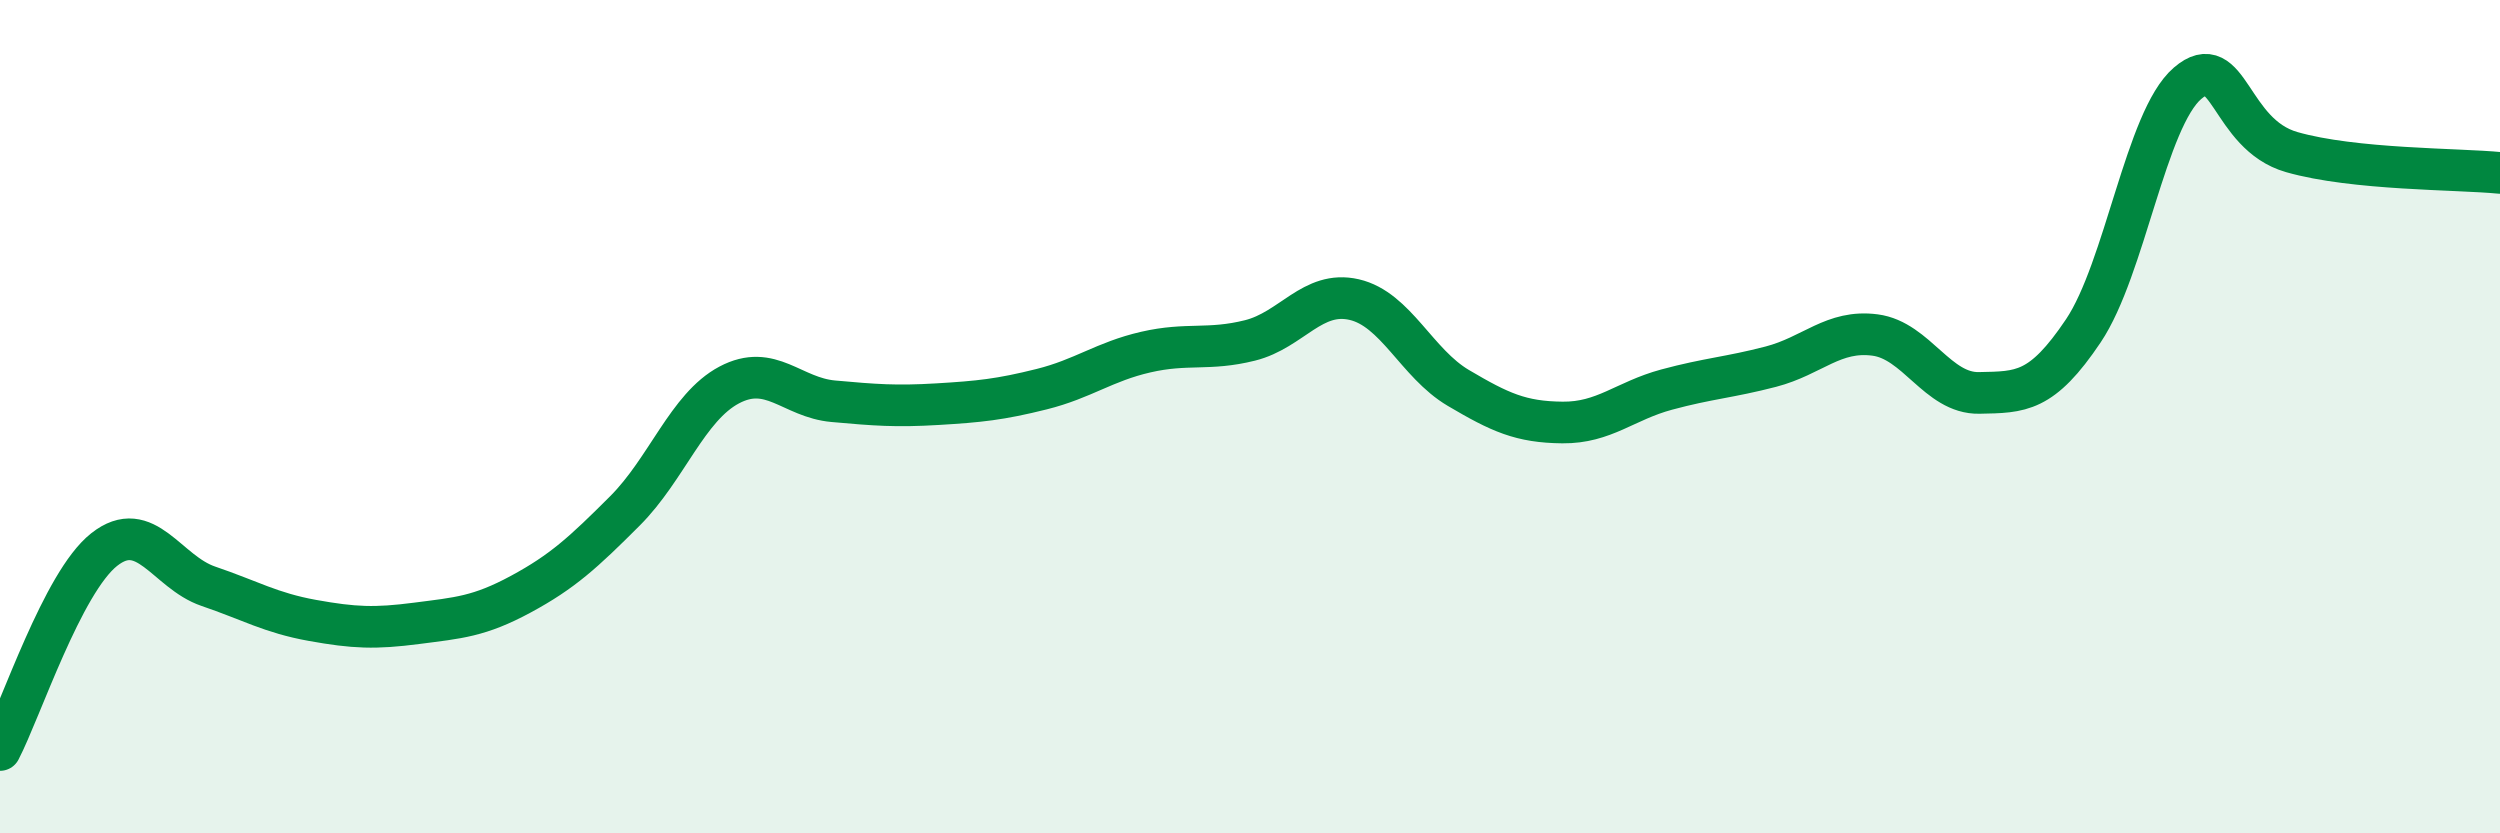
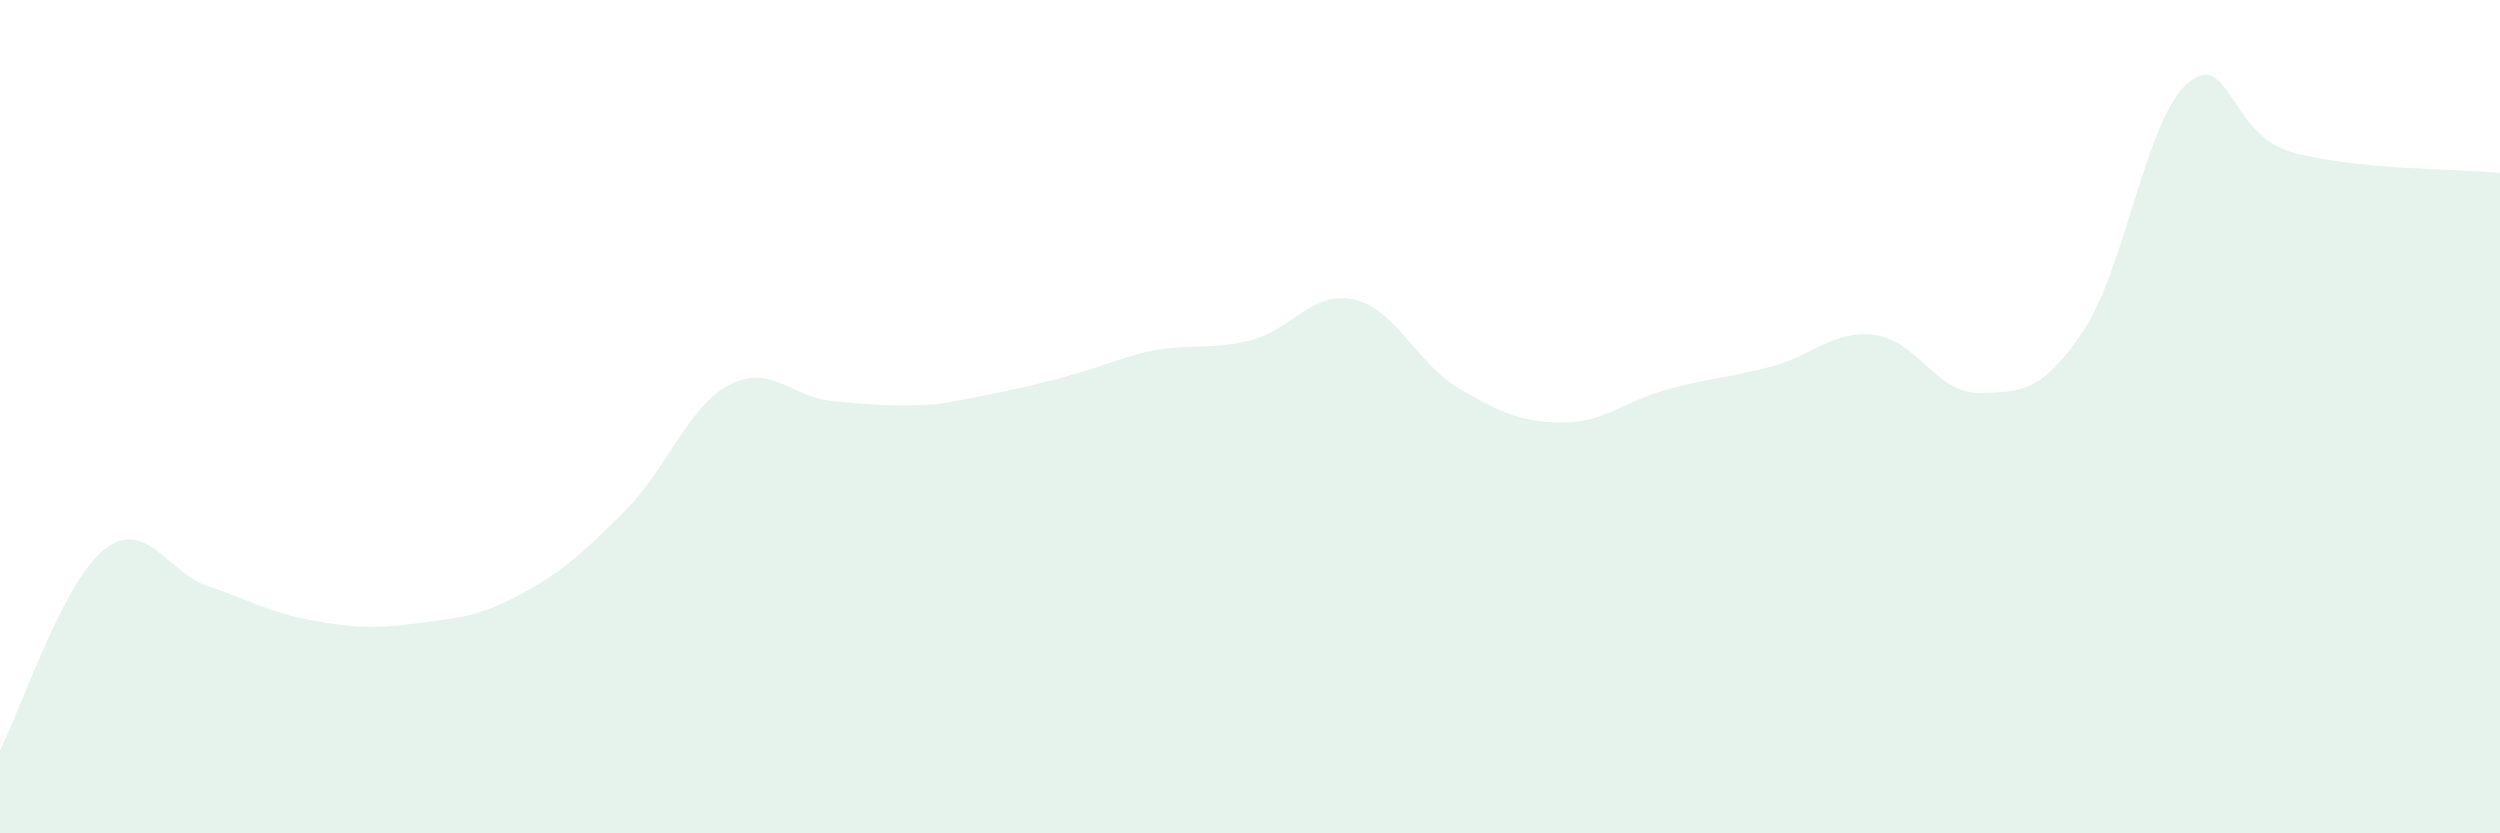
<svg xmlns="http://www.w3.org/2000/svg" width="60" height="20" viewBox="0 0 60 20">
-   <path d="M 0,18 C 0.5,17.04 1.5,13.98 2.5,13.19 C 3.5,12.4 4,13.73 5,14.07 C 6,14.41 6.5,14.71 7.5,14.89 C 8.5,15.07 9,15.09 10,14.96 C 11,14.83 11.5,14.8 12.5,14.26 C 13.5,13.72 14,13.26 15,12.26 C 16,11.26 16.5,9.77 17.5,9.24 C 18.5,8.71 19,9.54 20,9.63 C 21,9.72 21.5,9.76 22.5,9.7 C 23.5,9.64 24,9.59 25,9.34 C 26,9.09 26.5,8.68 27.5,8.45 C 28.5,8.22 29,8.42 30,8.17 C 31,7.92 31.5,6.96 32.5,7.19 C 33.5,7.42 34,8.72 35,9.31 C 36,9.9 36.5,10.13 37.5,10.14 C 38.5,10.15 39,9.62 40,9.35 C 41,9.08 41.5,9.06 42.5,8.8 C 43.5,8.54 44,7.91 45,8.04 C 46,8.17 46.5,9.45 47.5,9.43 C 48.5,9.41 49,9.43 50,7.94 C 51,6.45 51.5,2.86 52.5,2 C 53.5,1.14 53.5,3.22 55,3.65 C 56.5,4.08 59,4.05 60,4.15L60 20L0 20Z" fill="#008740" opacity="0.1" stroke-linecap="round" stroke-linejoin="round" />
-   <path d="M 0,18 C 0.5,17.04 1.5,13.98 2.5,13.19 C 3.5,12.4 4,13.73 5,14.07 C 6,14.41 6.5,14.71 7.5,14.89 C 8.5,15.07 9,15.09 10,14.96 C 11,14.83 11.5,14.8 12.5,14.26 C 13.5,13.72 14,13.26 15,12.26 C 16,11.26 16.5,9.77 17.5,9.24 C 18.5,8.71 19,9.54 20,9.63 C 21,9.72 21.5,9.76 22.5,9.7 C 23.5,9.64 24,9.59 25,9.34 C 26,9.09 26.5,8.68 27.5,8.45 C 28.5,8.22 29,8.42 30,8.17 C 31,7.92 31.5,6.96 32.5,7.19 C 33.5,7.42 34,8.72 35,9.31 C 36,9.9 36.5,10.13 37.5,10.14 C 38.5,10.15 39,9.62 40,9.35 C 41,9.08 41.5,9.06 42.5,8.8 C 43.5,8.54 44,7.91 45,8.04 C 46,8.17 46.5,9.45 47.5,9.43 C 48.5,9.41 49,9.43 50,7.94 C 51,6.45 51.5,2.86 52.5,2 C 53.5,1.14 53.5,3.22 55,3.65 C 56.5,4.08 59,4.05 60,4.15" stroke="#008740" stroke-width="1" fill="none" stroke-linecap="round" stroke-linejoin="round" />
+   <path d="M 0,18 C 0.5,17.04 1.5,13.98 2.5,13.19 C 3.5,12.4 4,13.73 5,14.07 C 6,14.41 6.5,14.71 7.5,14.89 C 8.5,15.07 9,15.09 10,14.96 C 11,14.83 11.5,14.8 12.5,14.26 C 13.5,13.72 14,13.26 15,12.26 C 16,11.26 16.5,9.77 17.5,9.24 C 18.5,8.71 19,9.54 20,9.63 C 21,9.72 21.5,9.76 22.5,9.7 C 26,9.09 26.5,8.68 27.5,8.45 C 28.5,8.22 29,8.42 30,8.17 C 31,7.92 31.5,6.96 32.5,7.19 C 33.5,7.42 34,8.72 35,9.31 C 36,9.9 36.5,10.13 37.5,10.14 C 38.5,10.15 39,9.62 40,9.35 C 41,9.08 41.5,9.06 42.5,8.8 C 43.5,8.54 44,7.91 45,8.04 C 46,8.17 46.5,9.45 47.5,9.43 C 48.5,9.41 49,9.43 50,7.94 C 51,6.45 51.5,2.86 52.5,2 C 53.5,1.14 53.5,3.22 55,3.65 C 56.5,4.08 59,4.05 60,4.15L60 20L0 20Z" fill="#008740" opacity="0.1" stroke-linecap="round" stroke-linejoin="round" />
</svg>